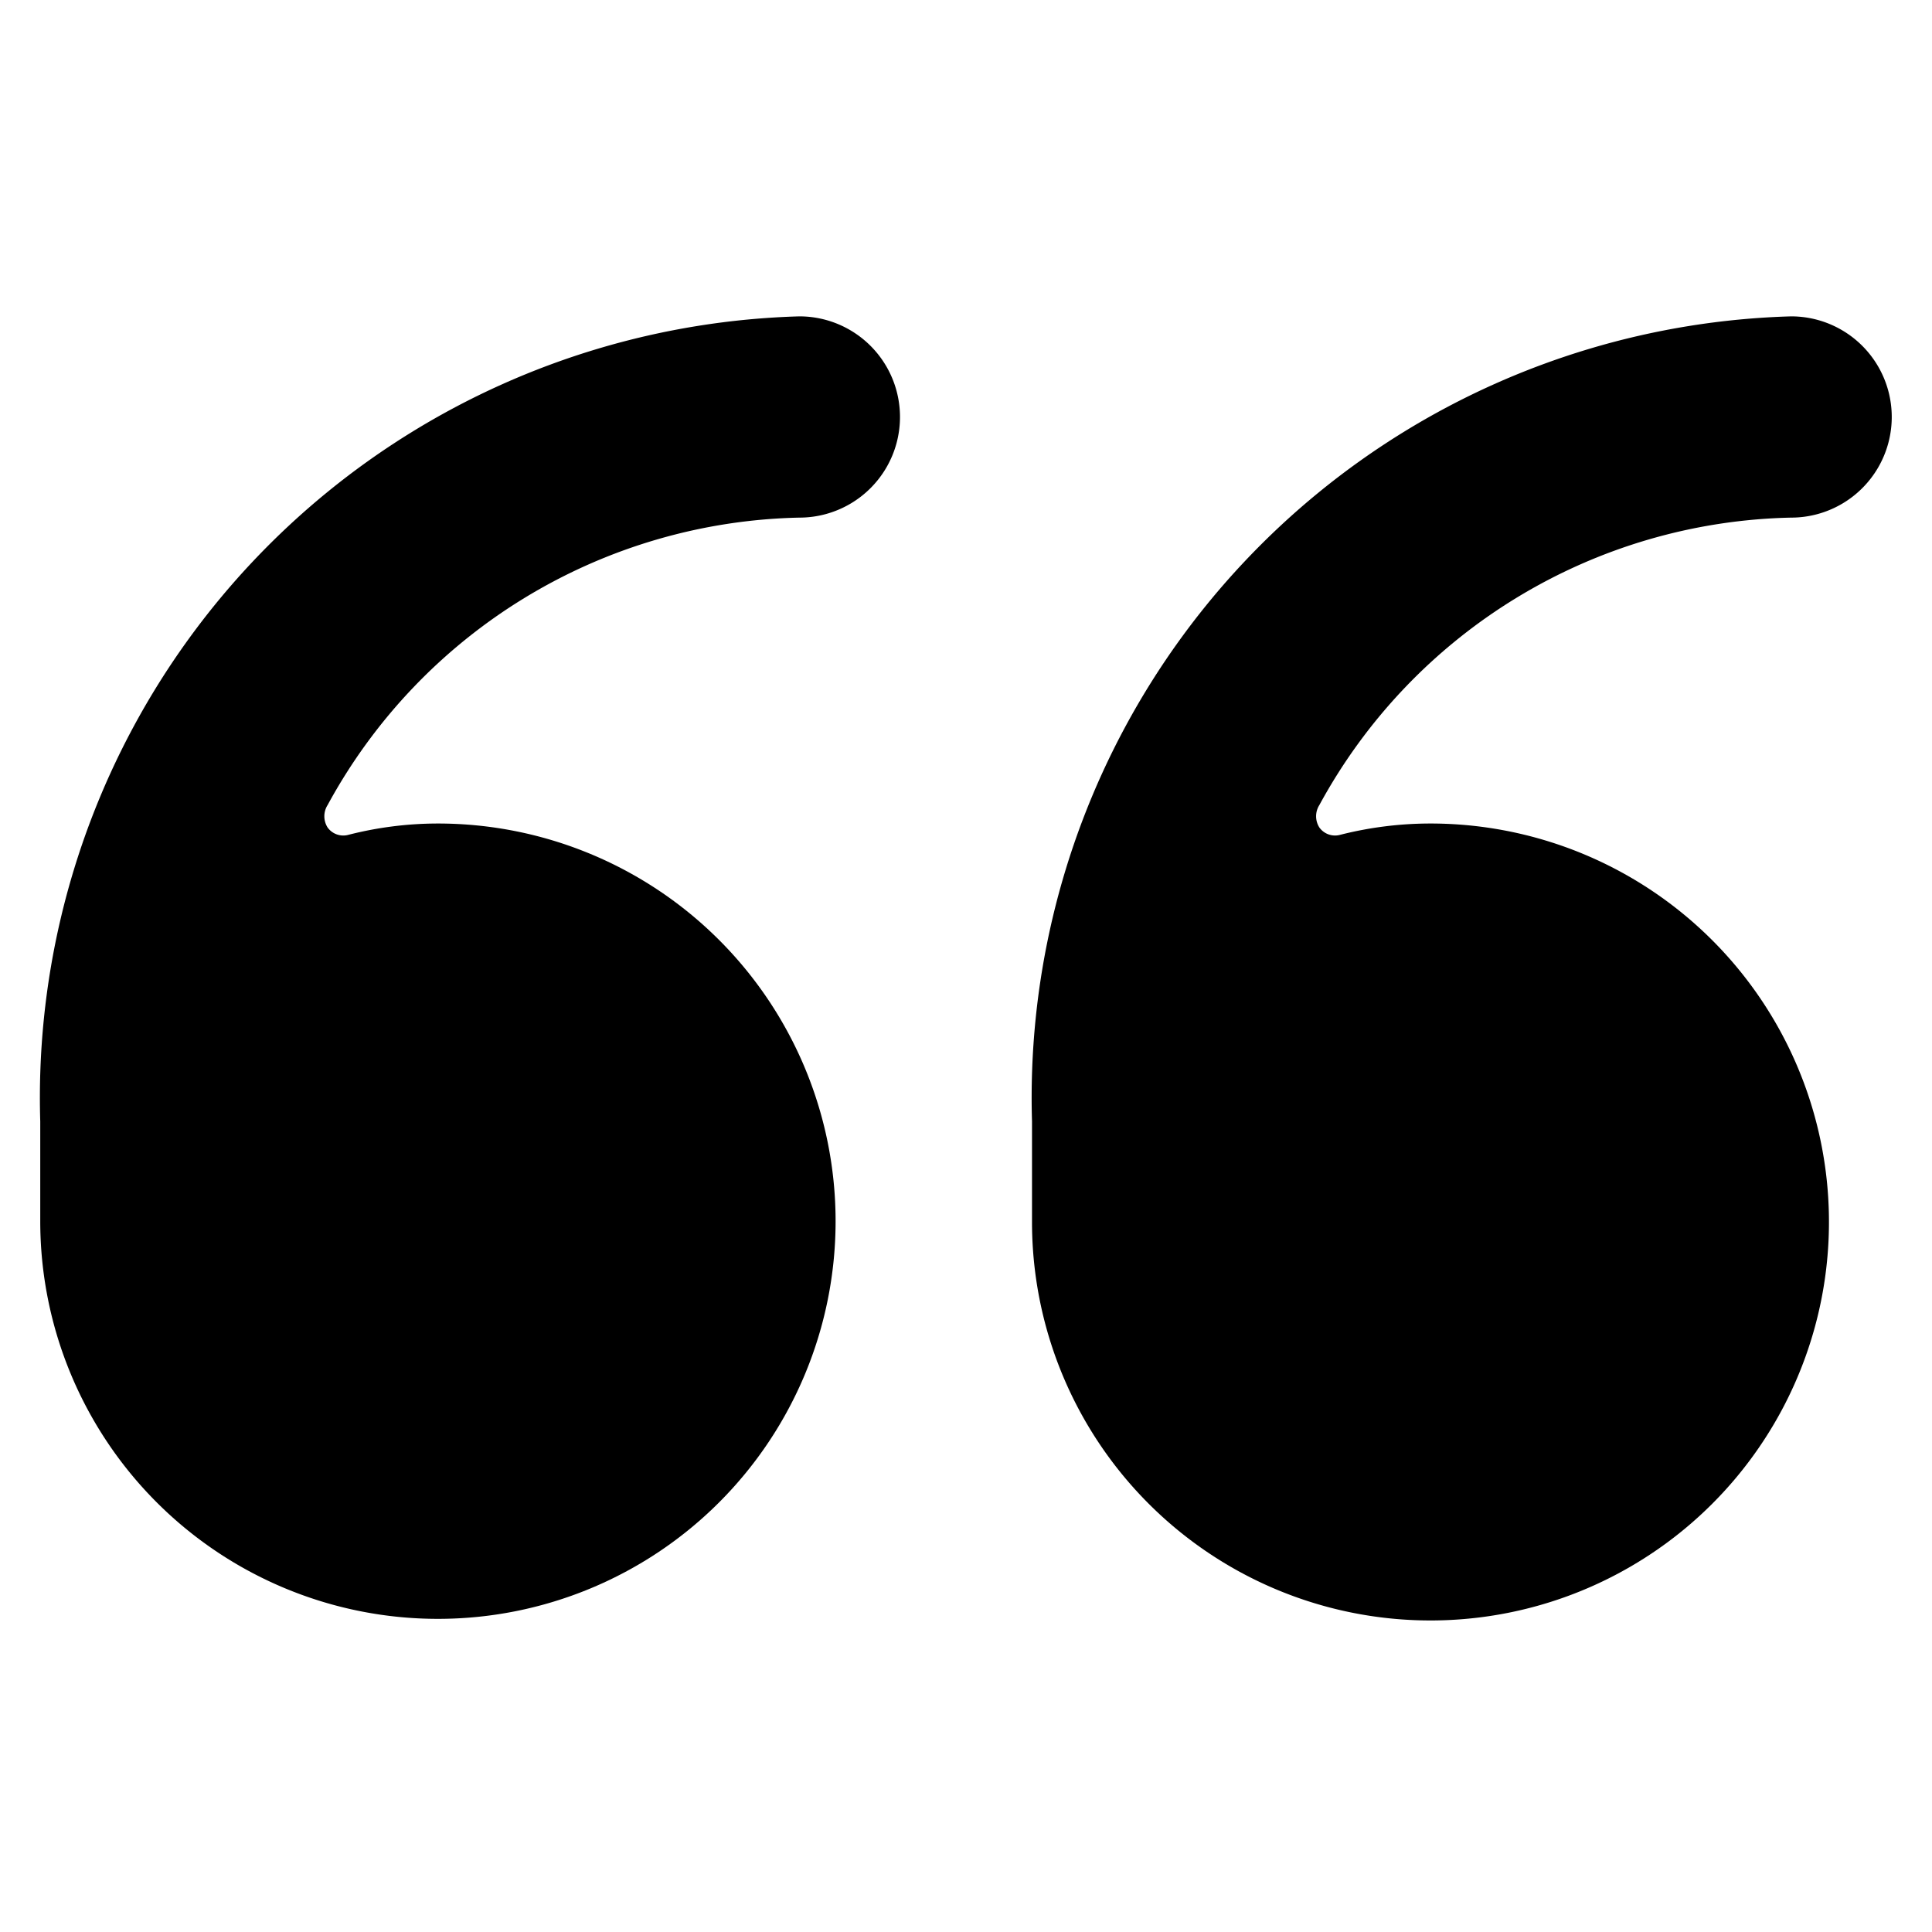
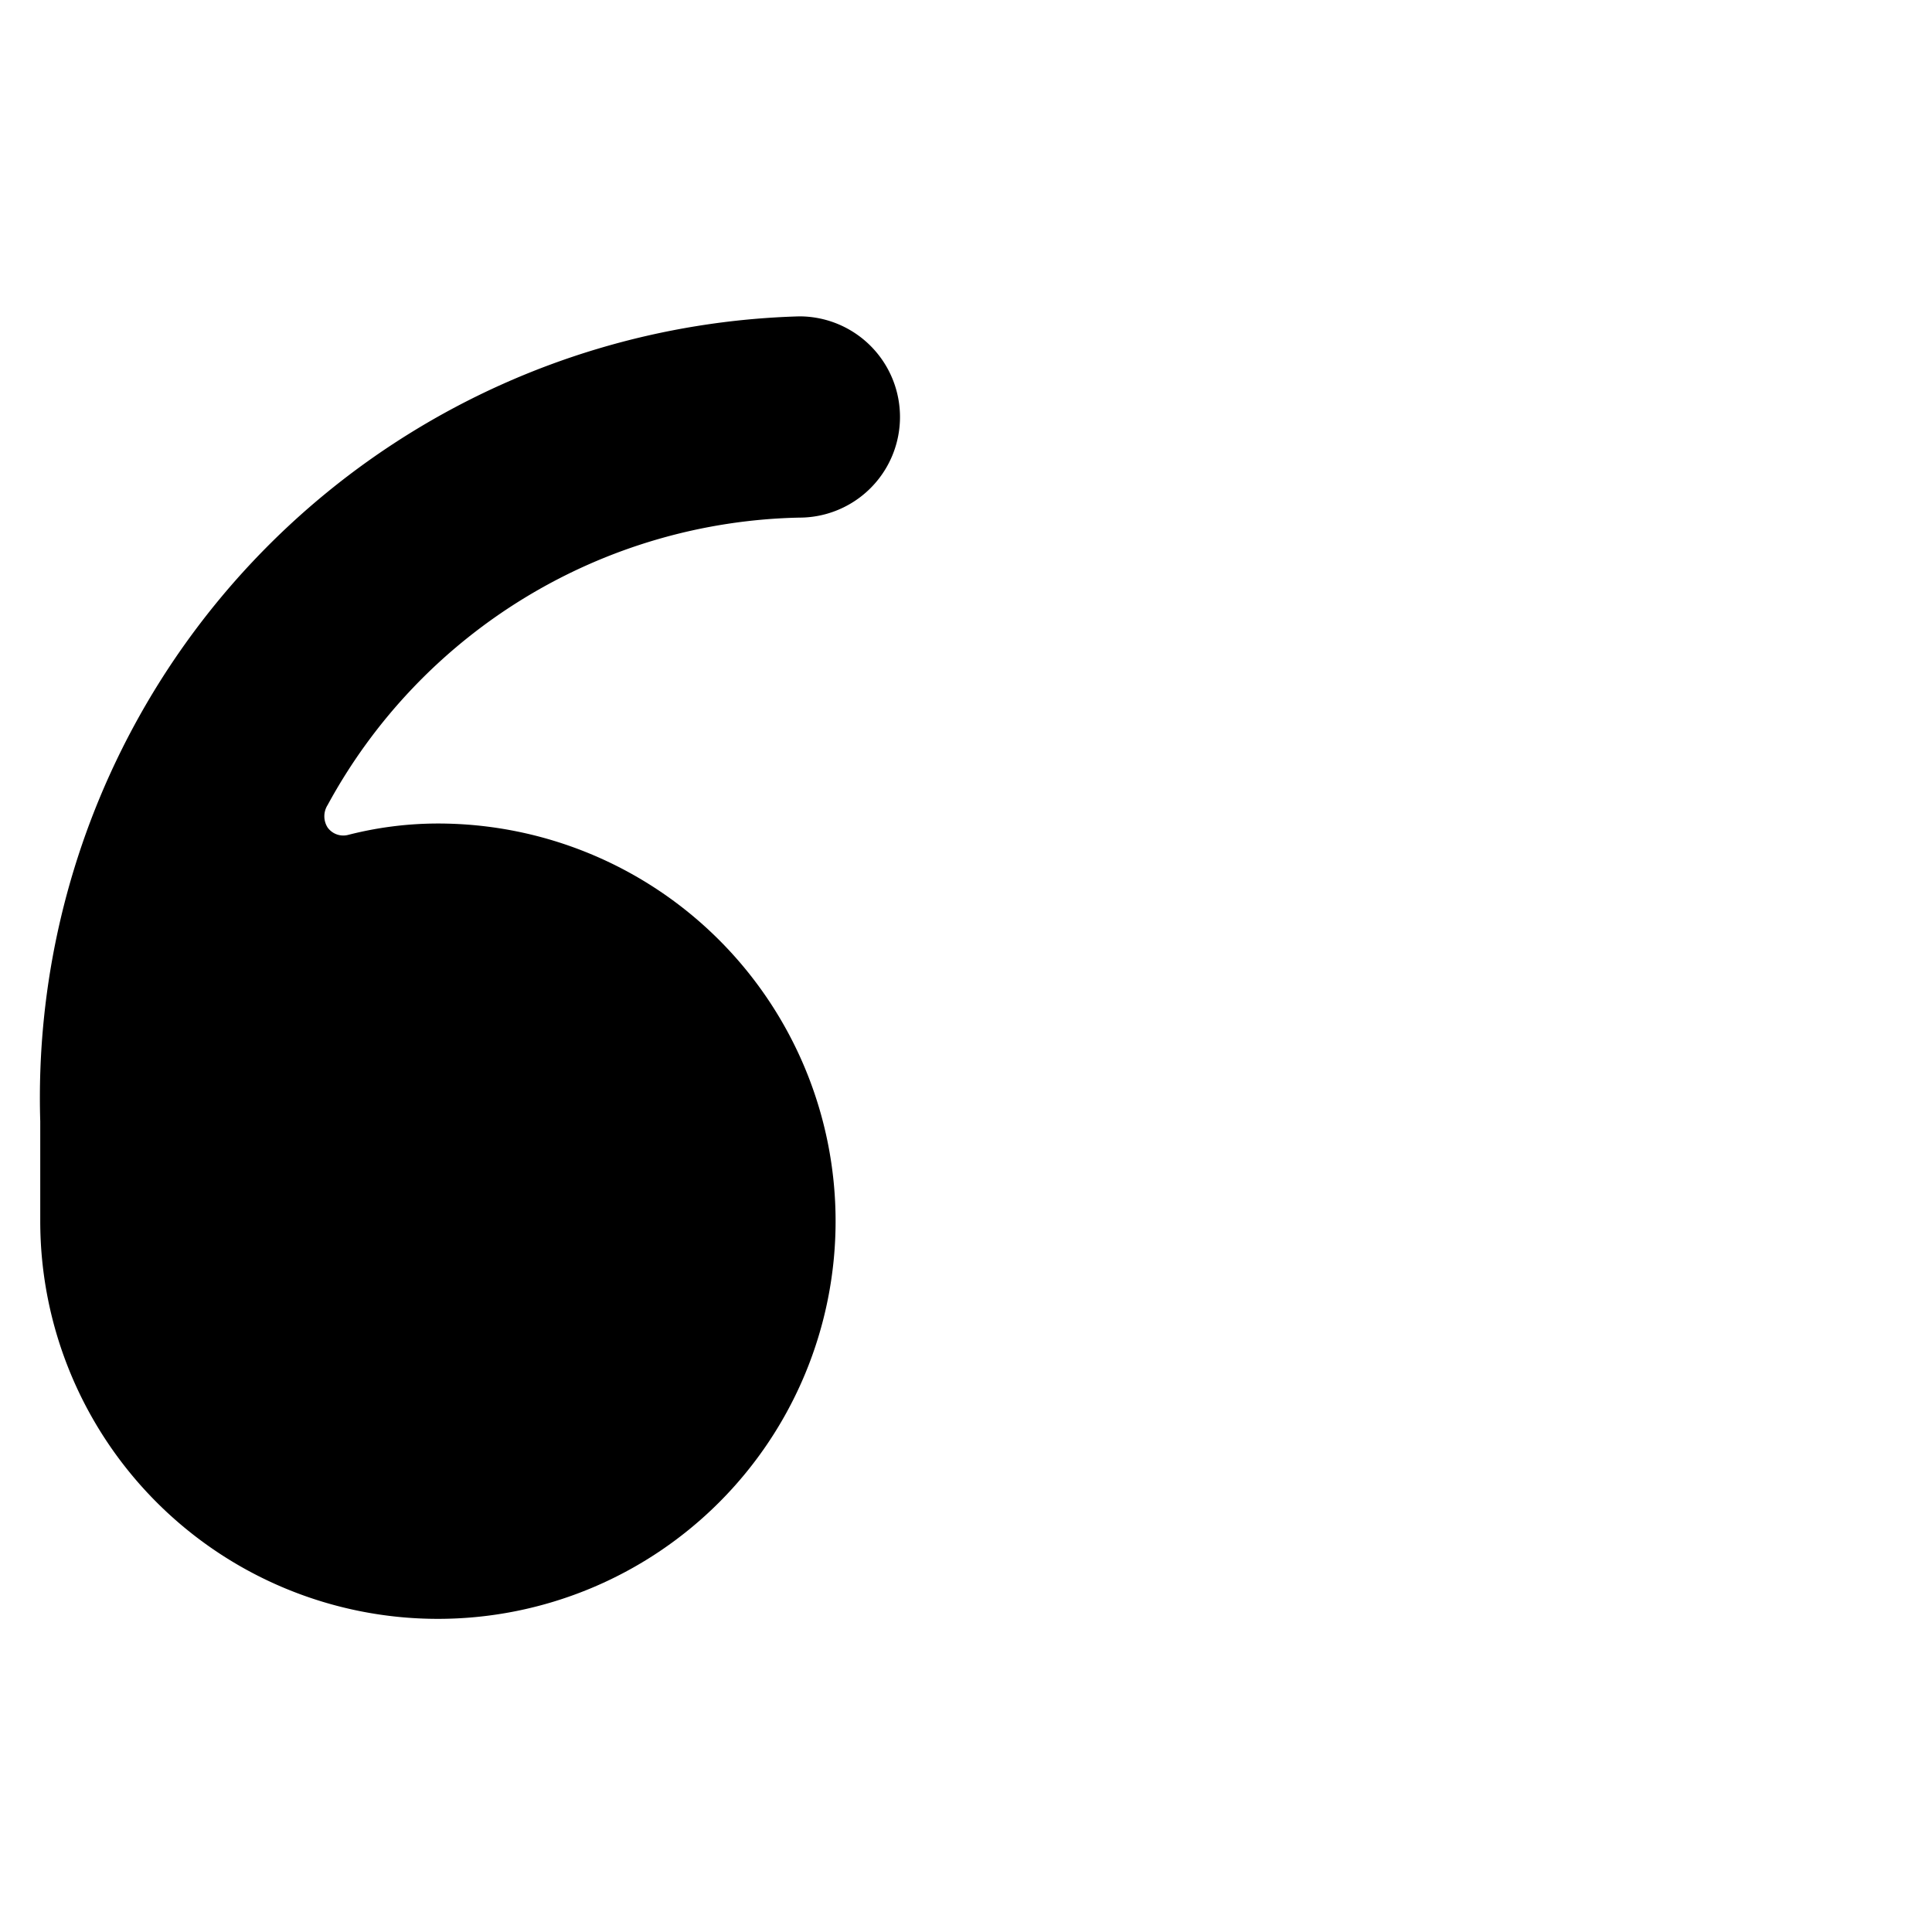
<svg xmlns="http://www.w3.org/2000/svg" viewBox="0 0 48 48">
  <g transform="matrix(2,0,0,2,0,0)">
    <g>
      <path d="M9.93,3.93a9.71,9.71,0,0,0-9.43,10v1.24a4.94,4.94,0,1,0,4.94-4.94,4.5,4.5,0,0,0-1.11.14.24.24,0,0,1-.26-.09.26.26,0,0,1,0-.28A6.83,6.83,0,0,1,9.93,6.43a1.25,1.25,0,1,0,0-2.5Z" style="fill: #000000" />
-       <path d="M22.25,6.43a1.25,1.25,0,1,0,0-2.5,9.71,9.71,0,0,0-9.43,10v1.24a4.95,4.95,0,1,0,4.94-4.94,4.56,4.56,0,0,0-1.11.14.24.24,0,0,1-.26-.09.26.26,0,0,1,0-.28A6.83,6.83,0,0,1,22.25,6.43Z" style="fill: #000000" />
    </g>
  </g>
</svg>